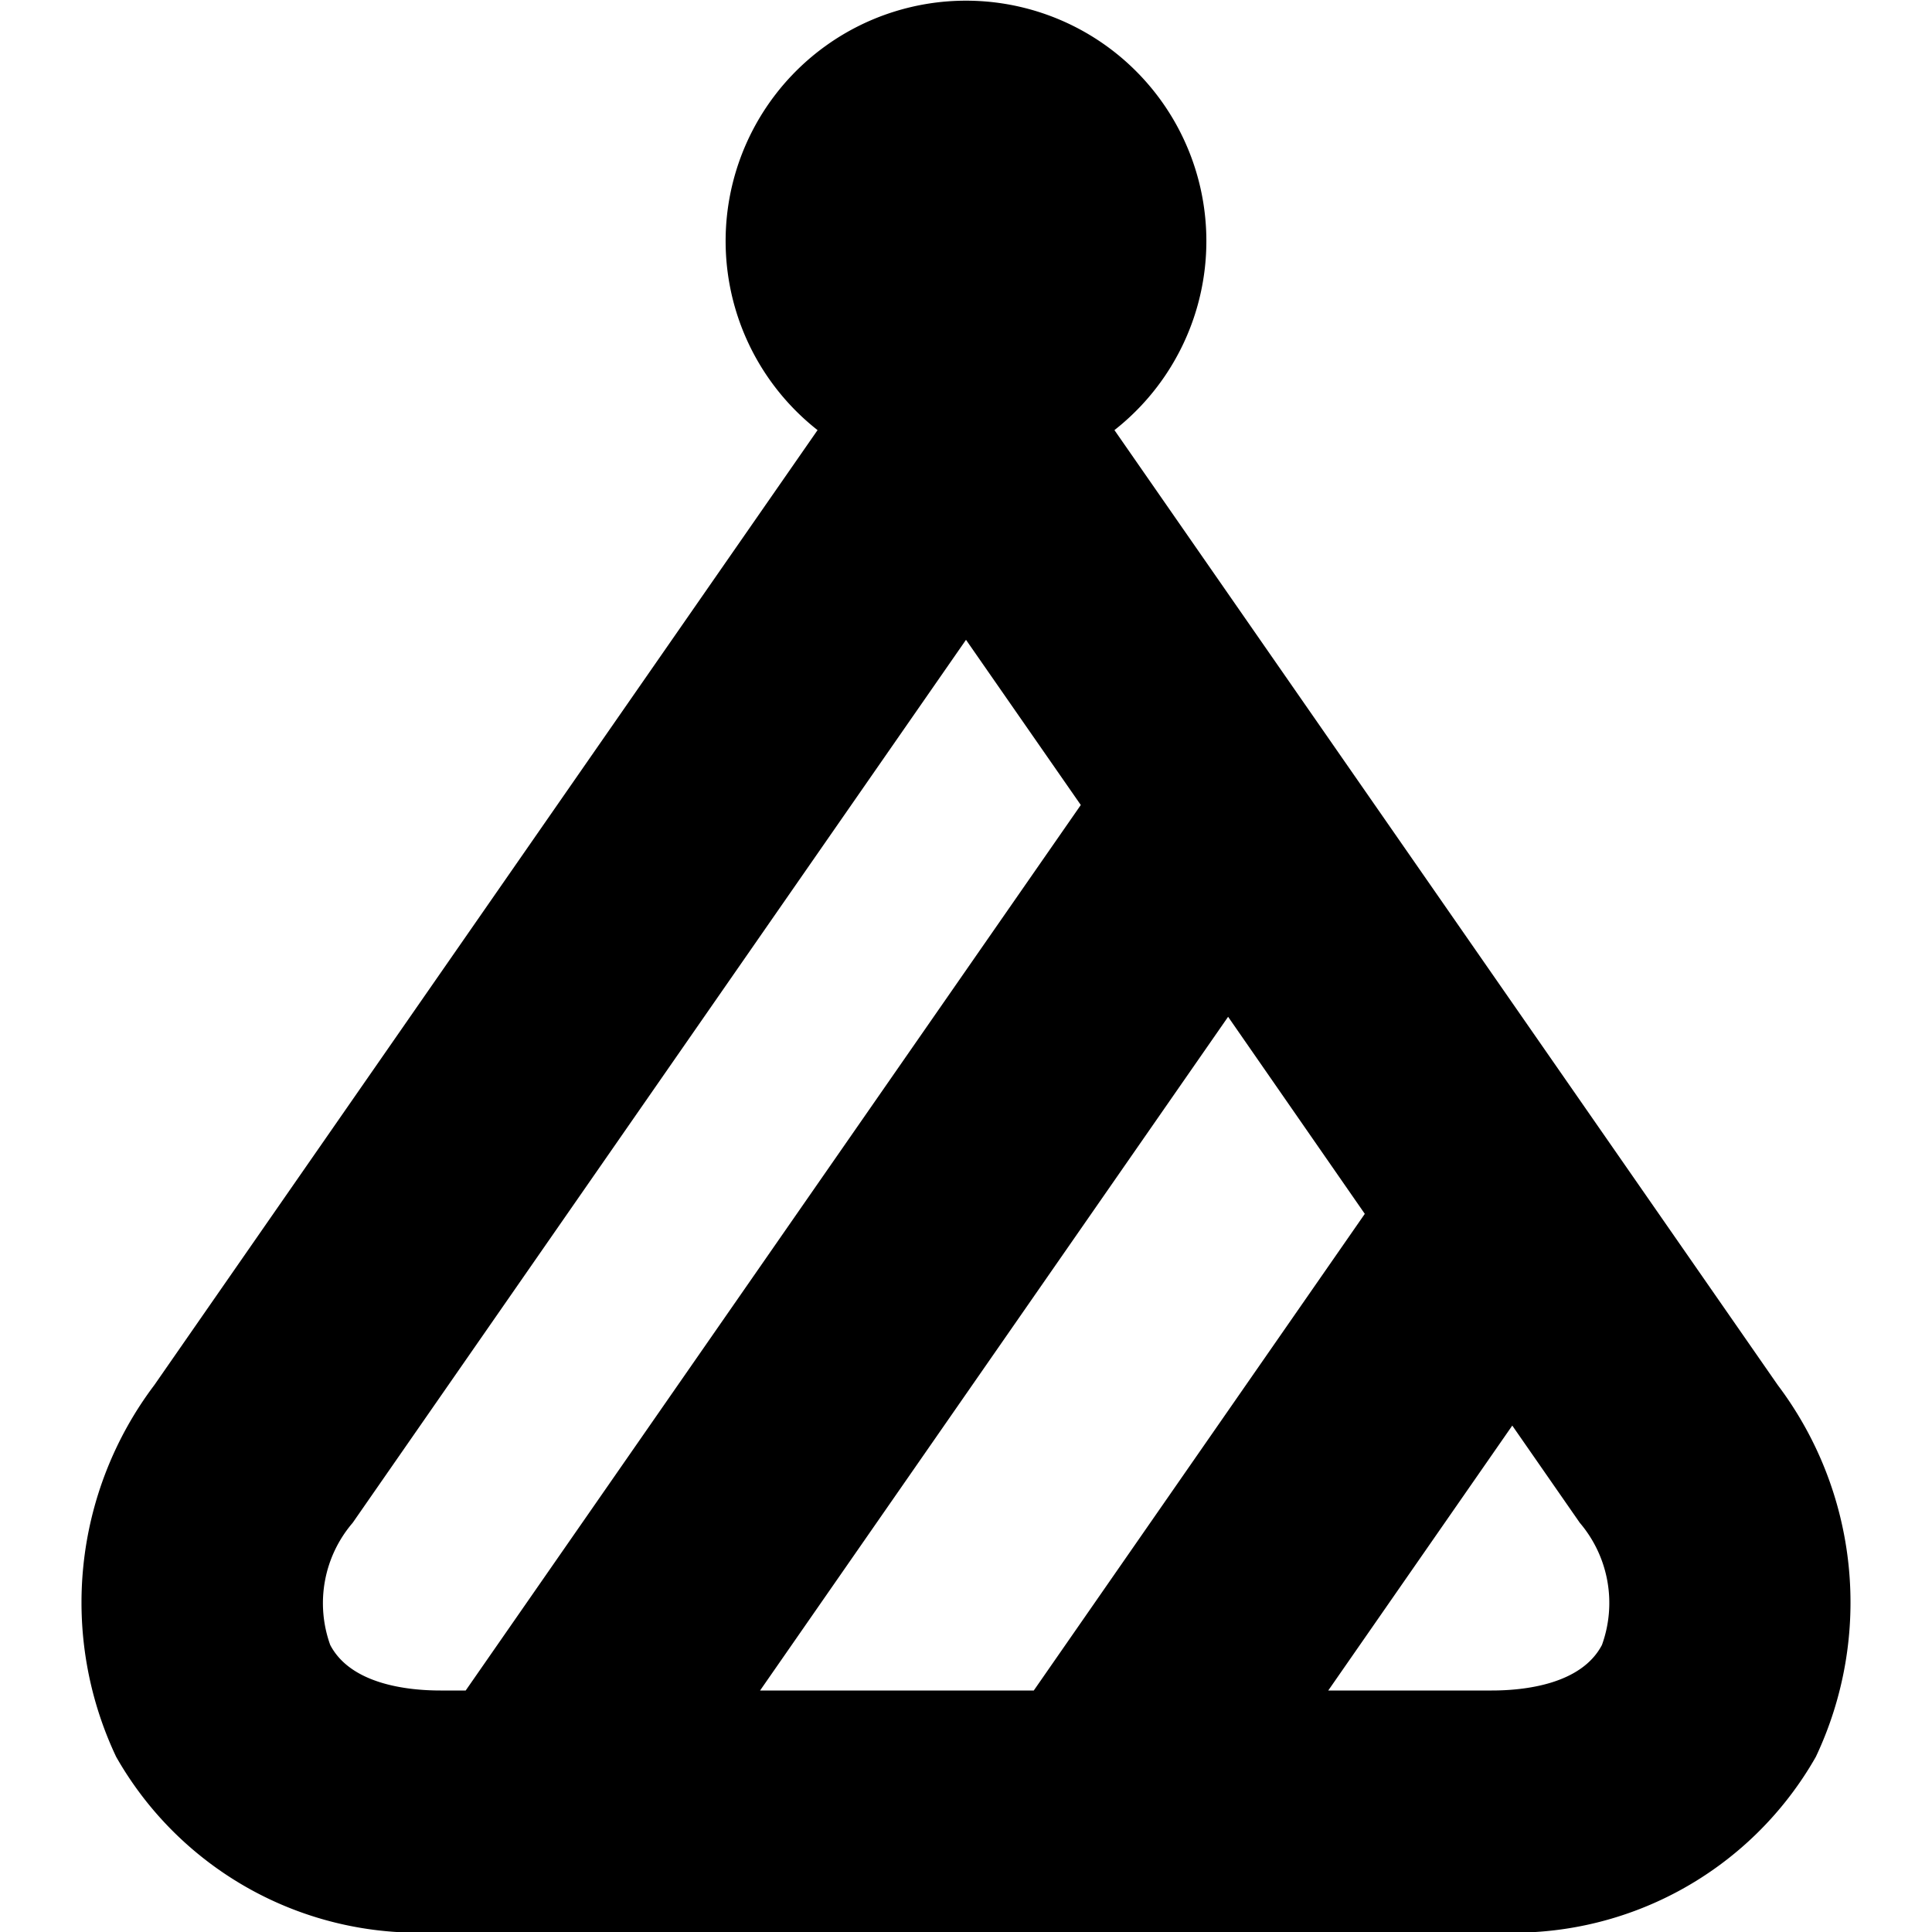
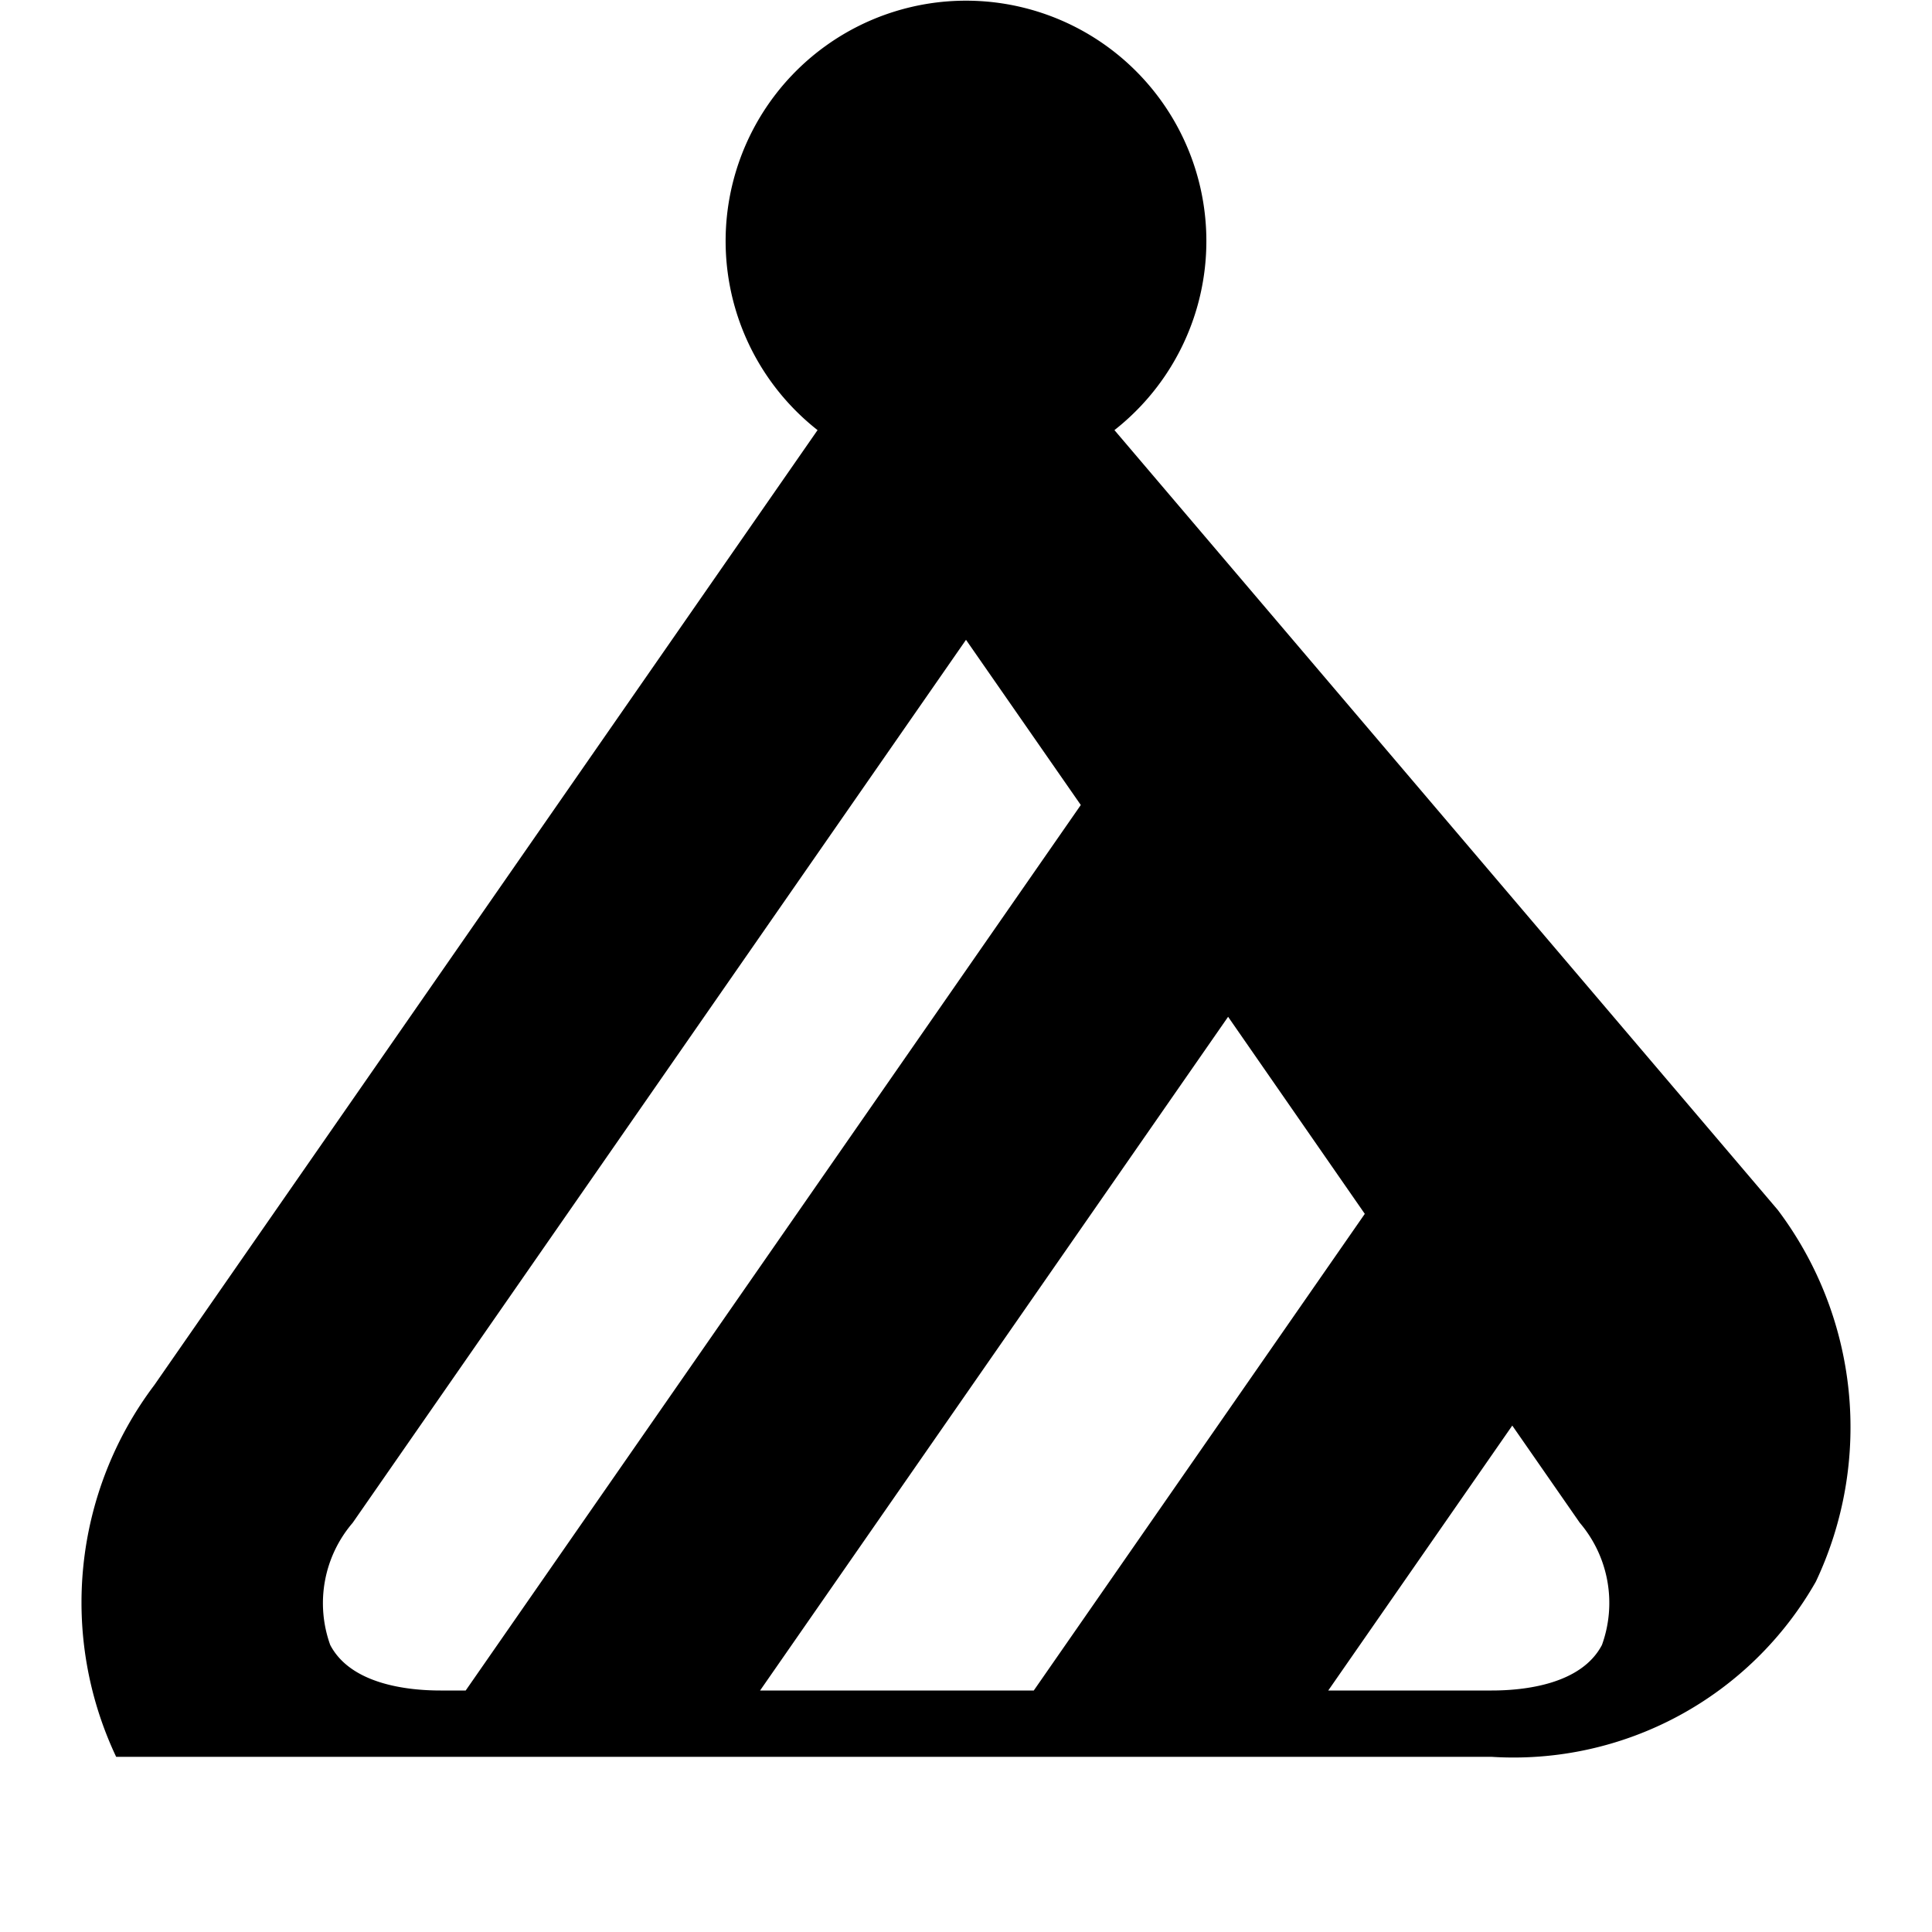
<svg xmlns="http://www.w3.org/2000/svg" id="Layer_1" data-name="Layer 1" viewBox="0 0 24 24" width="512" height="512">
-   <path d="M1.443,21.824A4.319,4.319,0,0,0,5.471,24H18.529a4.319,4.319,0,0,0,4.028-2.176,4.486,4.486,0,0,0-.473-4.618L13.844,5.343a2.986,2.986,0,1,0-3.688,0L1.917,17.206A4.484,4.484,0,0,0,1.443,21.824Zm15.511-6.745L12.842,21h-3.4l5.814-8.369ZM19.9,20.434c-.257.492-.968.566-1.369.566H16.5l2.286-3.291.839,1.208A1.535,1.535,0,0,1,19.9,20.434ZM4.381,18.917,12,7.948,13.426,10,5.785,21H5.471c-.4,0-1.112-.074-1.369-.566A1.533,1.533,0,0,1,4.381,18.917Z" />
+   <path d="M1.443,21.824H18.529a4.319,4.319,0,0,0,4.028-2.176,4.486,4.486,0,0,0-.473-4.618L13.844,5.343a2.986,2.986,0,1,0-3.688,0L1.917,17.206A4.484,4.484,0,0,0,1.443,21.824Zm15.511-6.745L12.842,21h-3.4l5.814-8.369ZM19.9,20.434c-.257.492-.968.566-1.369.566H16.5l2.286-3.291.839,1.208A1.535,1.535,0,0,1,19.9,20.434ZM4.381,18.917,12,7.948,13.426,10,5.785,21H5.471c-.4,0-1.112-.074-1.369-.566A1.533,1.533,0,0,1,4.381,18.917Z" />
</svg>